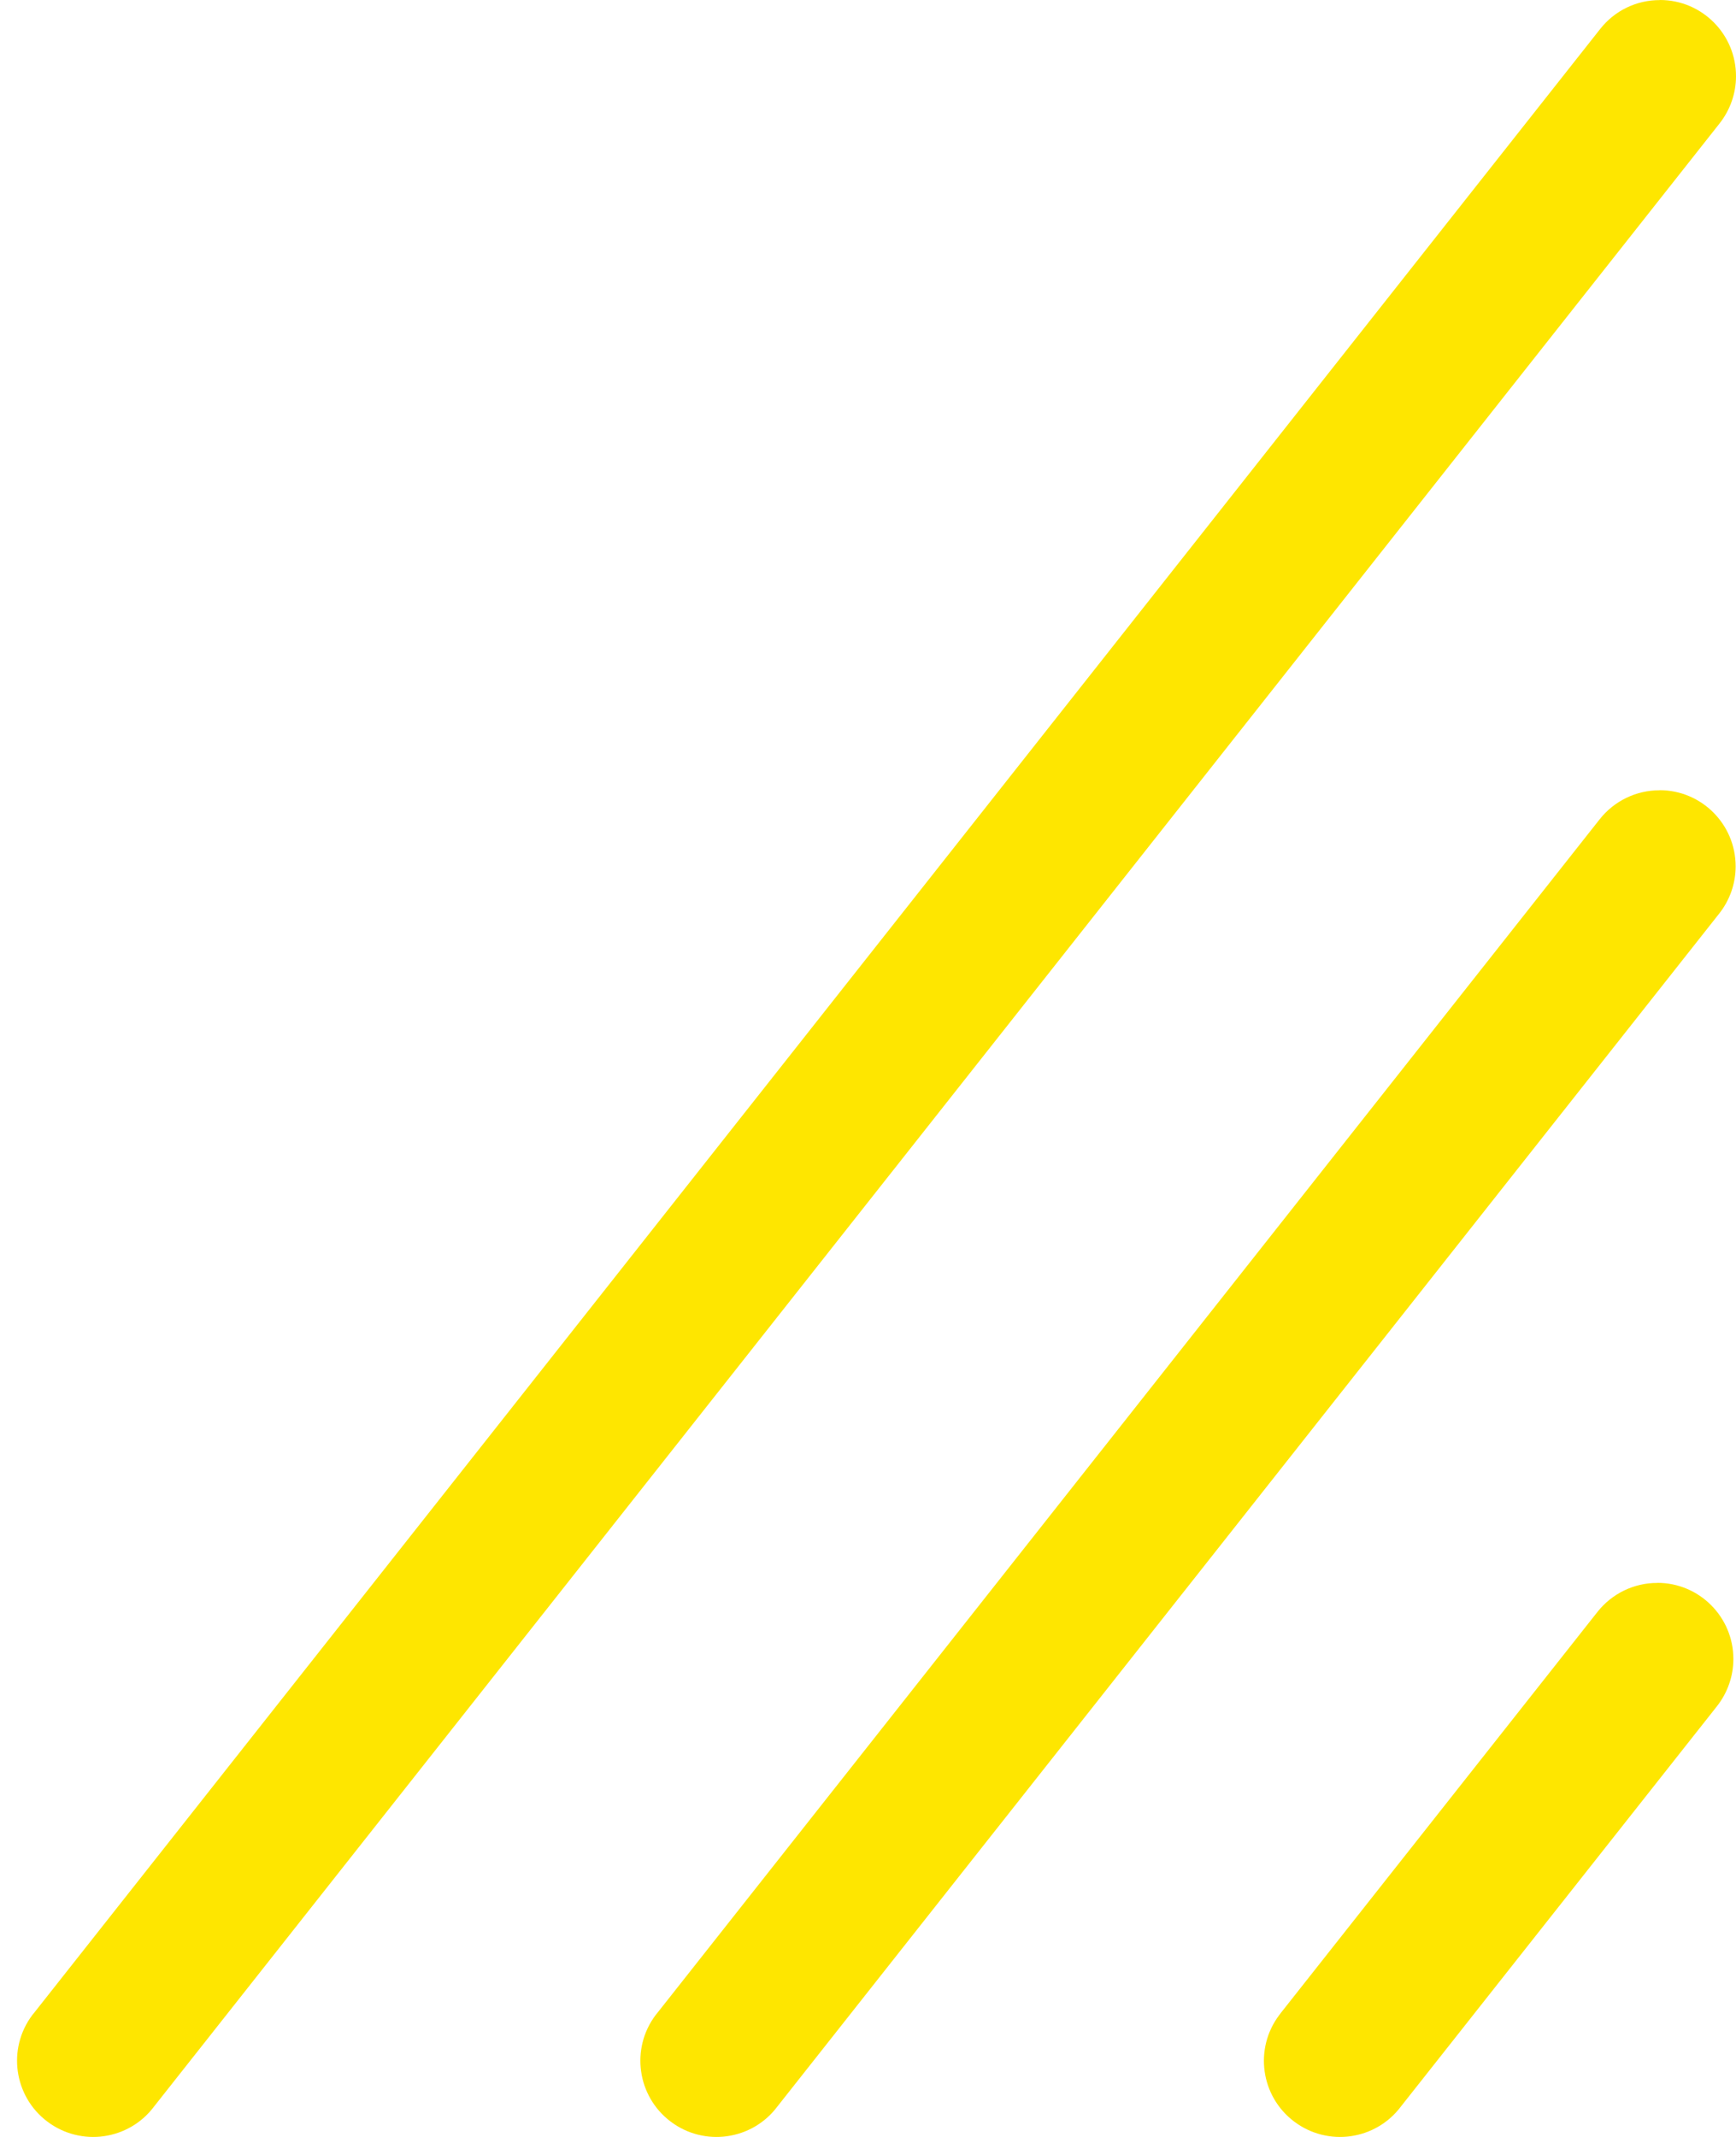
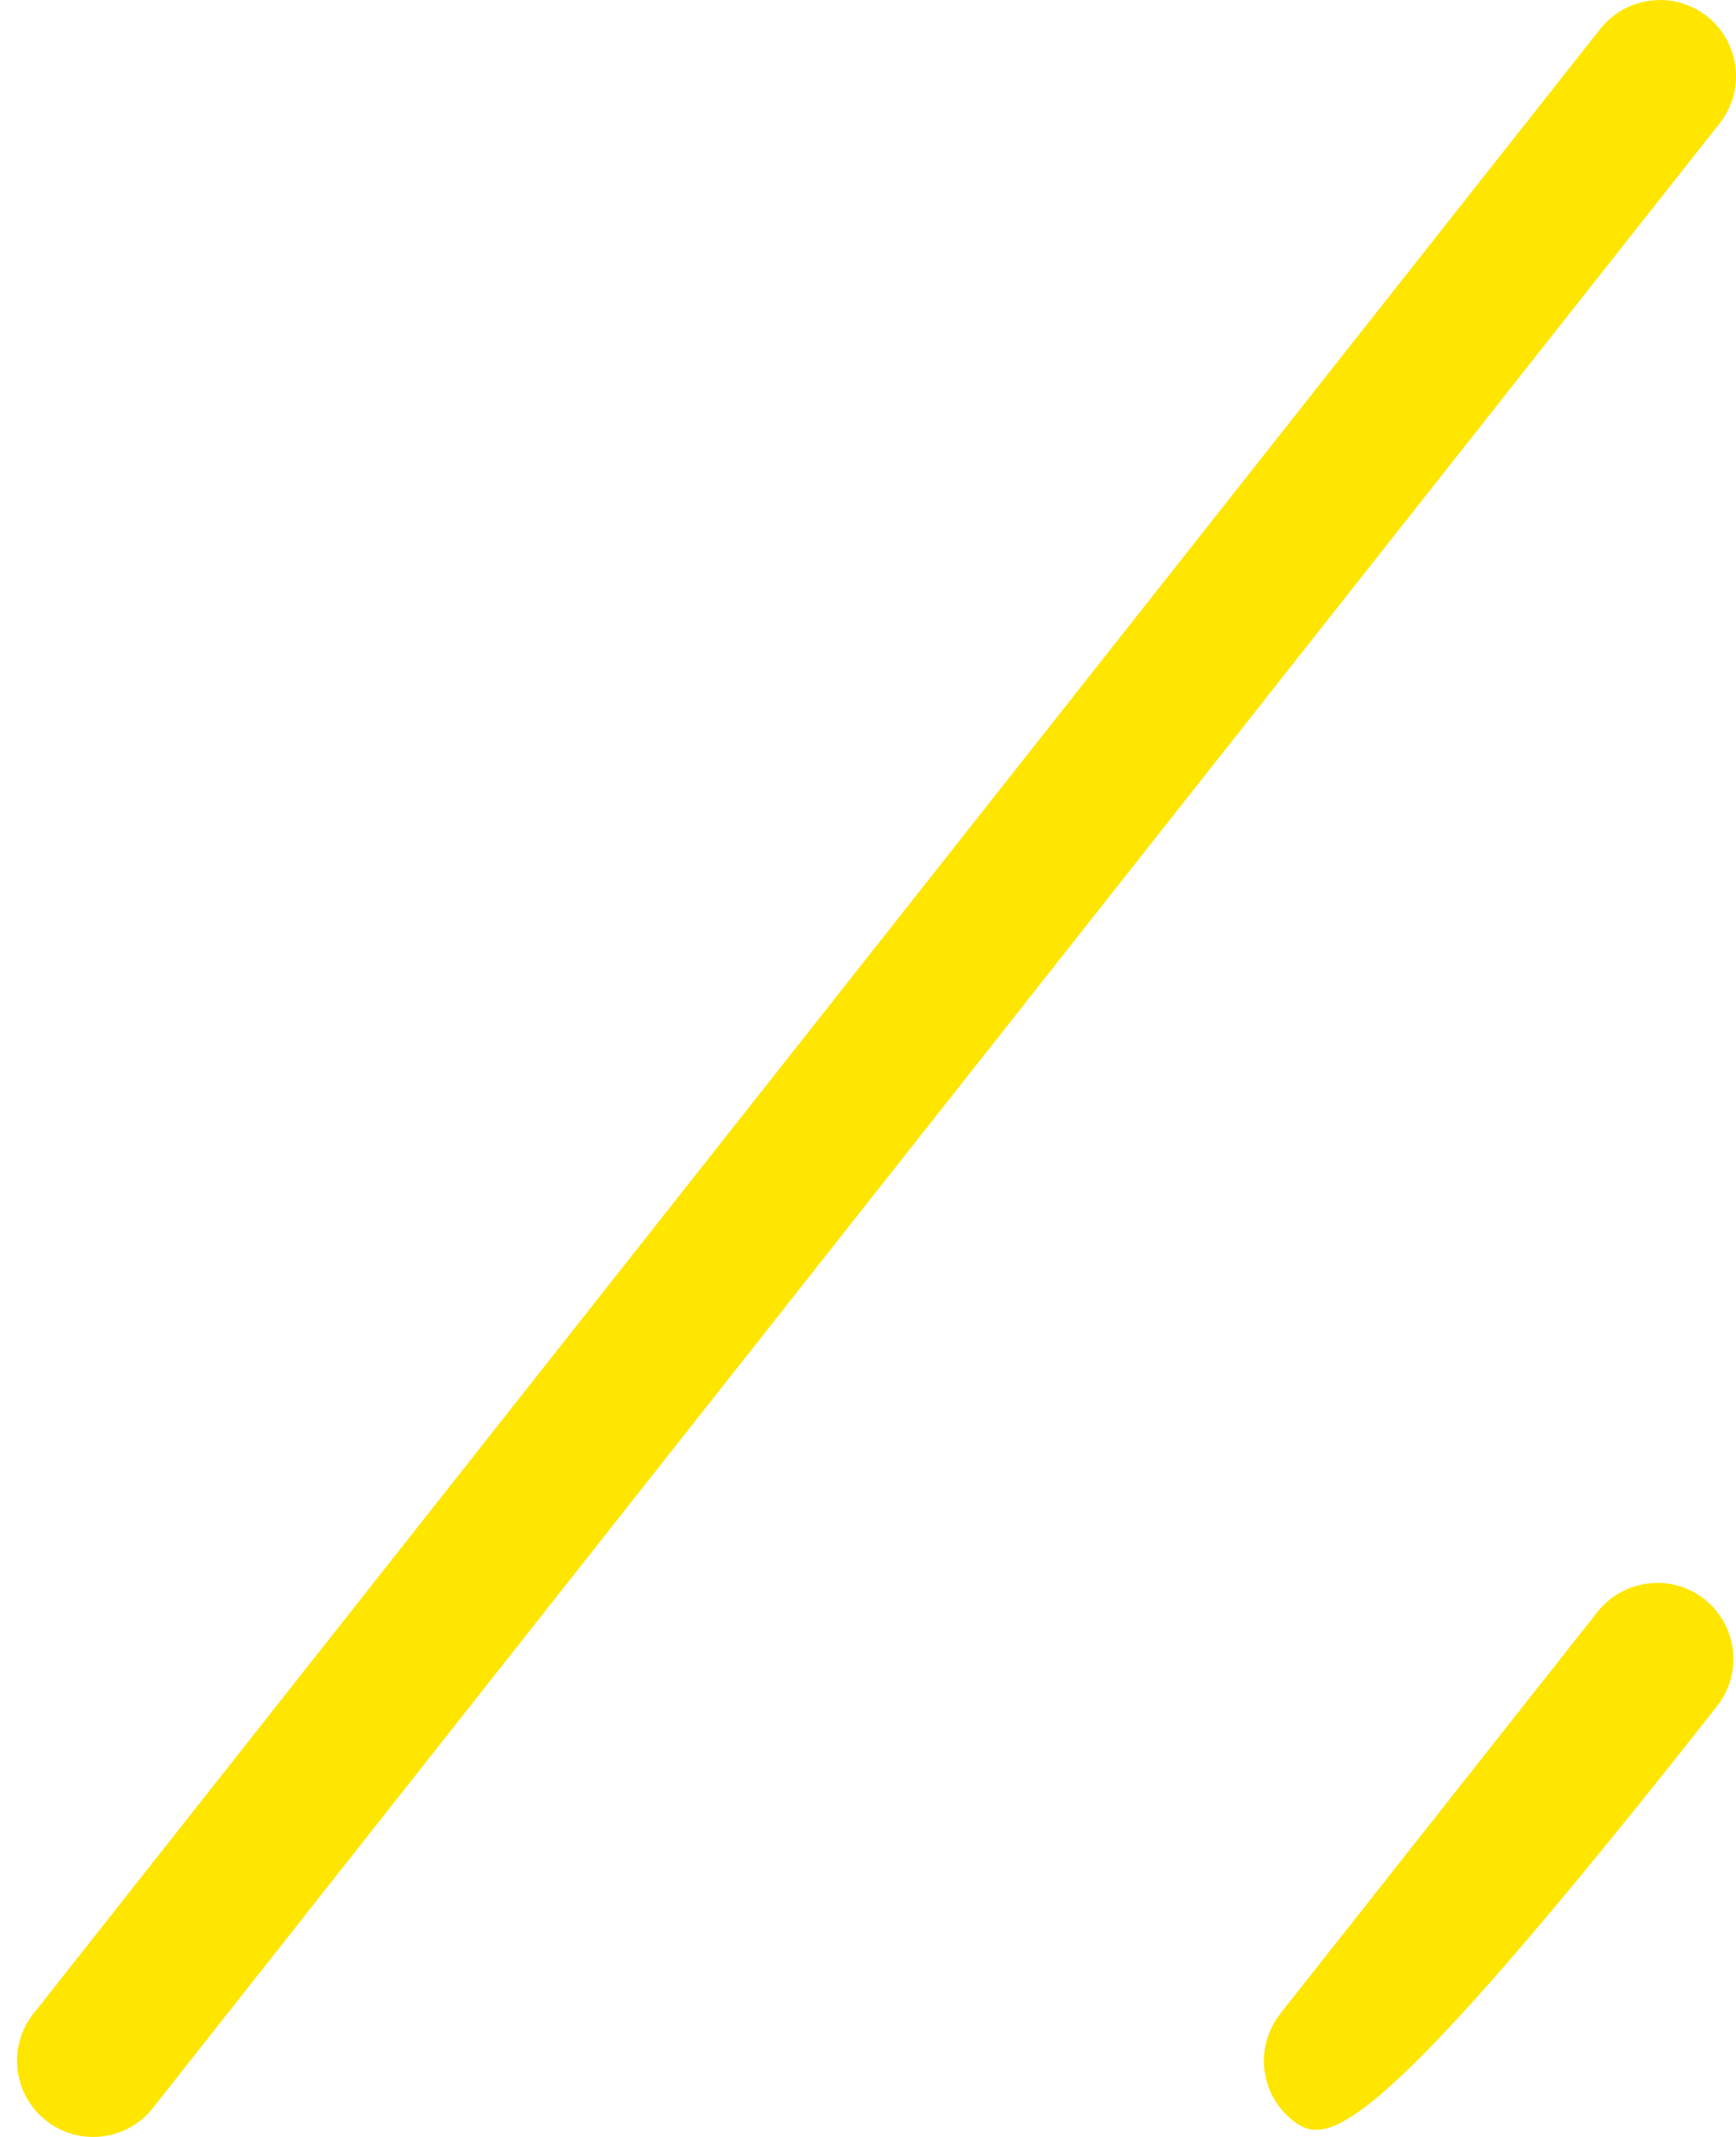
<svg xmlns="http://www.w3.org/2000/svg" width="39" height="48" viewBox="0 0 39 48" fill="none">
  <g id="Strevon original">
    <path id="Vector" d="M37.292 -3.8147e-06C38.237 -3.8147e-06 39.002 0.769 39 1.714C39 2.096 38.87 2.468 38.633 2.77L3.459 47.319C2.893 48.073 1.819 48.224 1.065 47.656C0.311 47.089 0.159 46.016 0.726 45.262C0.744 45.24 0.757 45.221 0.775 45.201L35.949 0.651C36.272 0.239 36.766 3.8147e-06 37.29 0.002L37.292 -3.8147e-06Z" fill="#FEE600" />
-     <path id="Vector_2" d="M37.283 17.749C38.227 17.749 38.992 18.515 38.992 19.46C38.992 19.843 38.862 20.218 38.624 20.519L17.462 47.319C16.896 48.073 15.822 48.224 15.068 47.656C14.314 47.089 14.162 46.016 14.729 45.262C14.747 45.24 14.76 45.221 14.778 45.201L35.938 18.402C36.263 17.99 36.759 17.751 37.281 17.751L37.283 17.749Z" fill="#FEE600" />
-     <path id="Vector_3" d="M37.234 35.554C38.178 35.554 38.942 36.322 38.941 37.265C38.941 37.648 38.811 38.021 38.574 38.323L31.47 47.319C30.903 48.073 29.83 48.224 29.076 47.656C28.321 47.089 28.17 46.016 28.739 45.262C28.754 45.24 28.77 45.221 28.785 45.201L35.889 36.205C36.214 35.794 36.71 35.554 37.232 35.556L37.234 35.554Z" fill="#FEE600" />
+     <path id="Vector_3" d="M37.234 35.554C38.178 35.554 38.942 36.322 38.941 37.265C38.941 37.648 38.811 38.021 38.574 38.323C30.903 48.073 29.83 48.224 29.076 47.656C28.321 47.089 28.17 46.016 28.739 45.262C28.754 45.24 28.77 45.221 28.785 45.201L35.889 36.205C36.214 35.794 36.71 35.554 37.232 35.556L37.234 35.554Z" fill="#FEE600" />
  </g>
</svg>